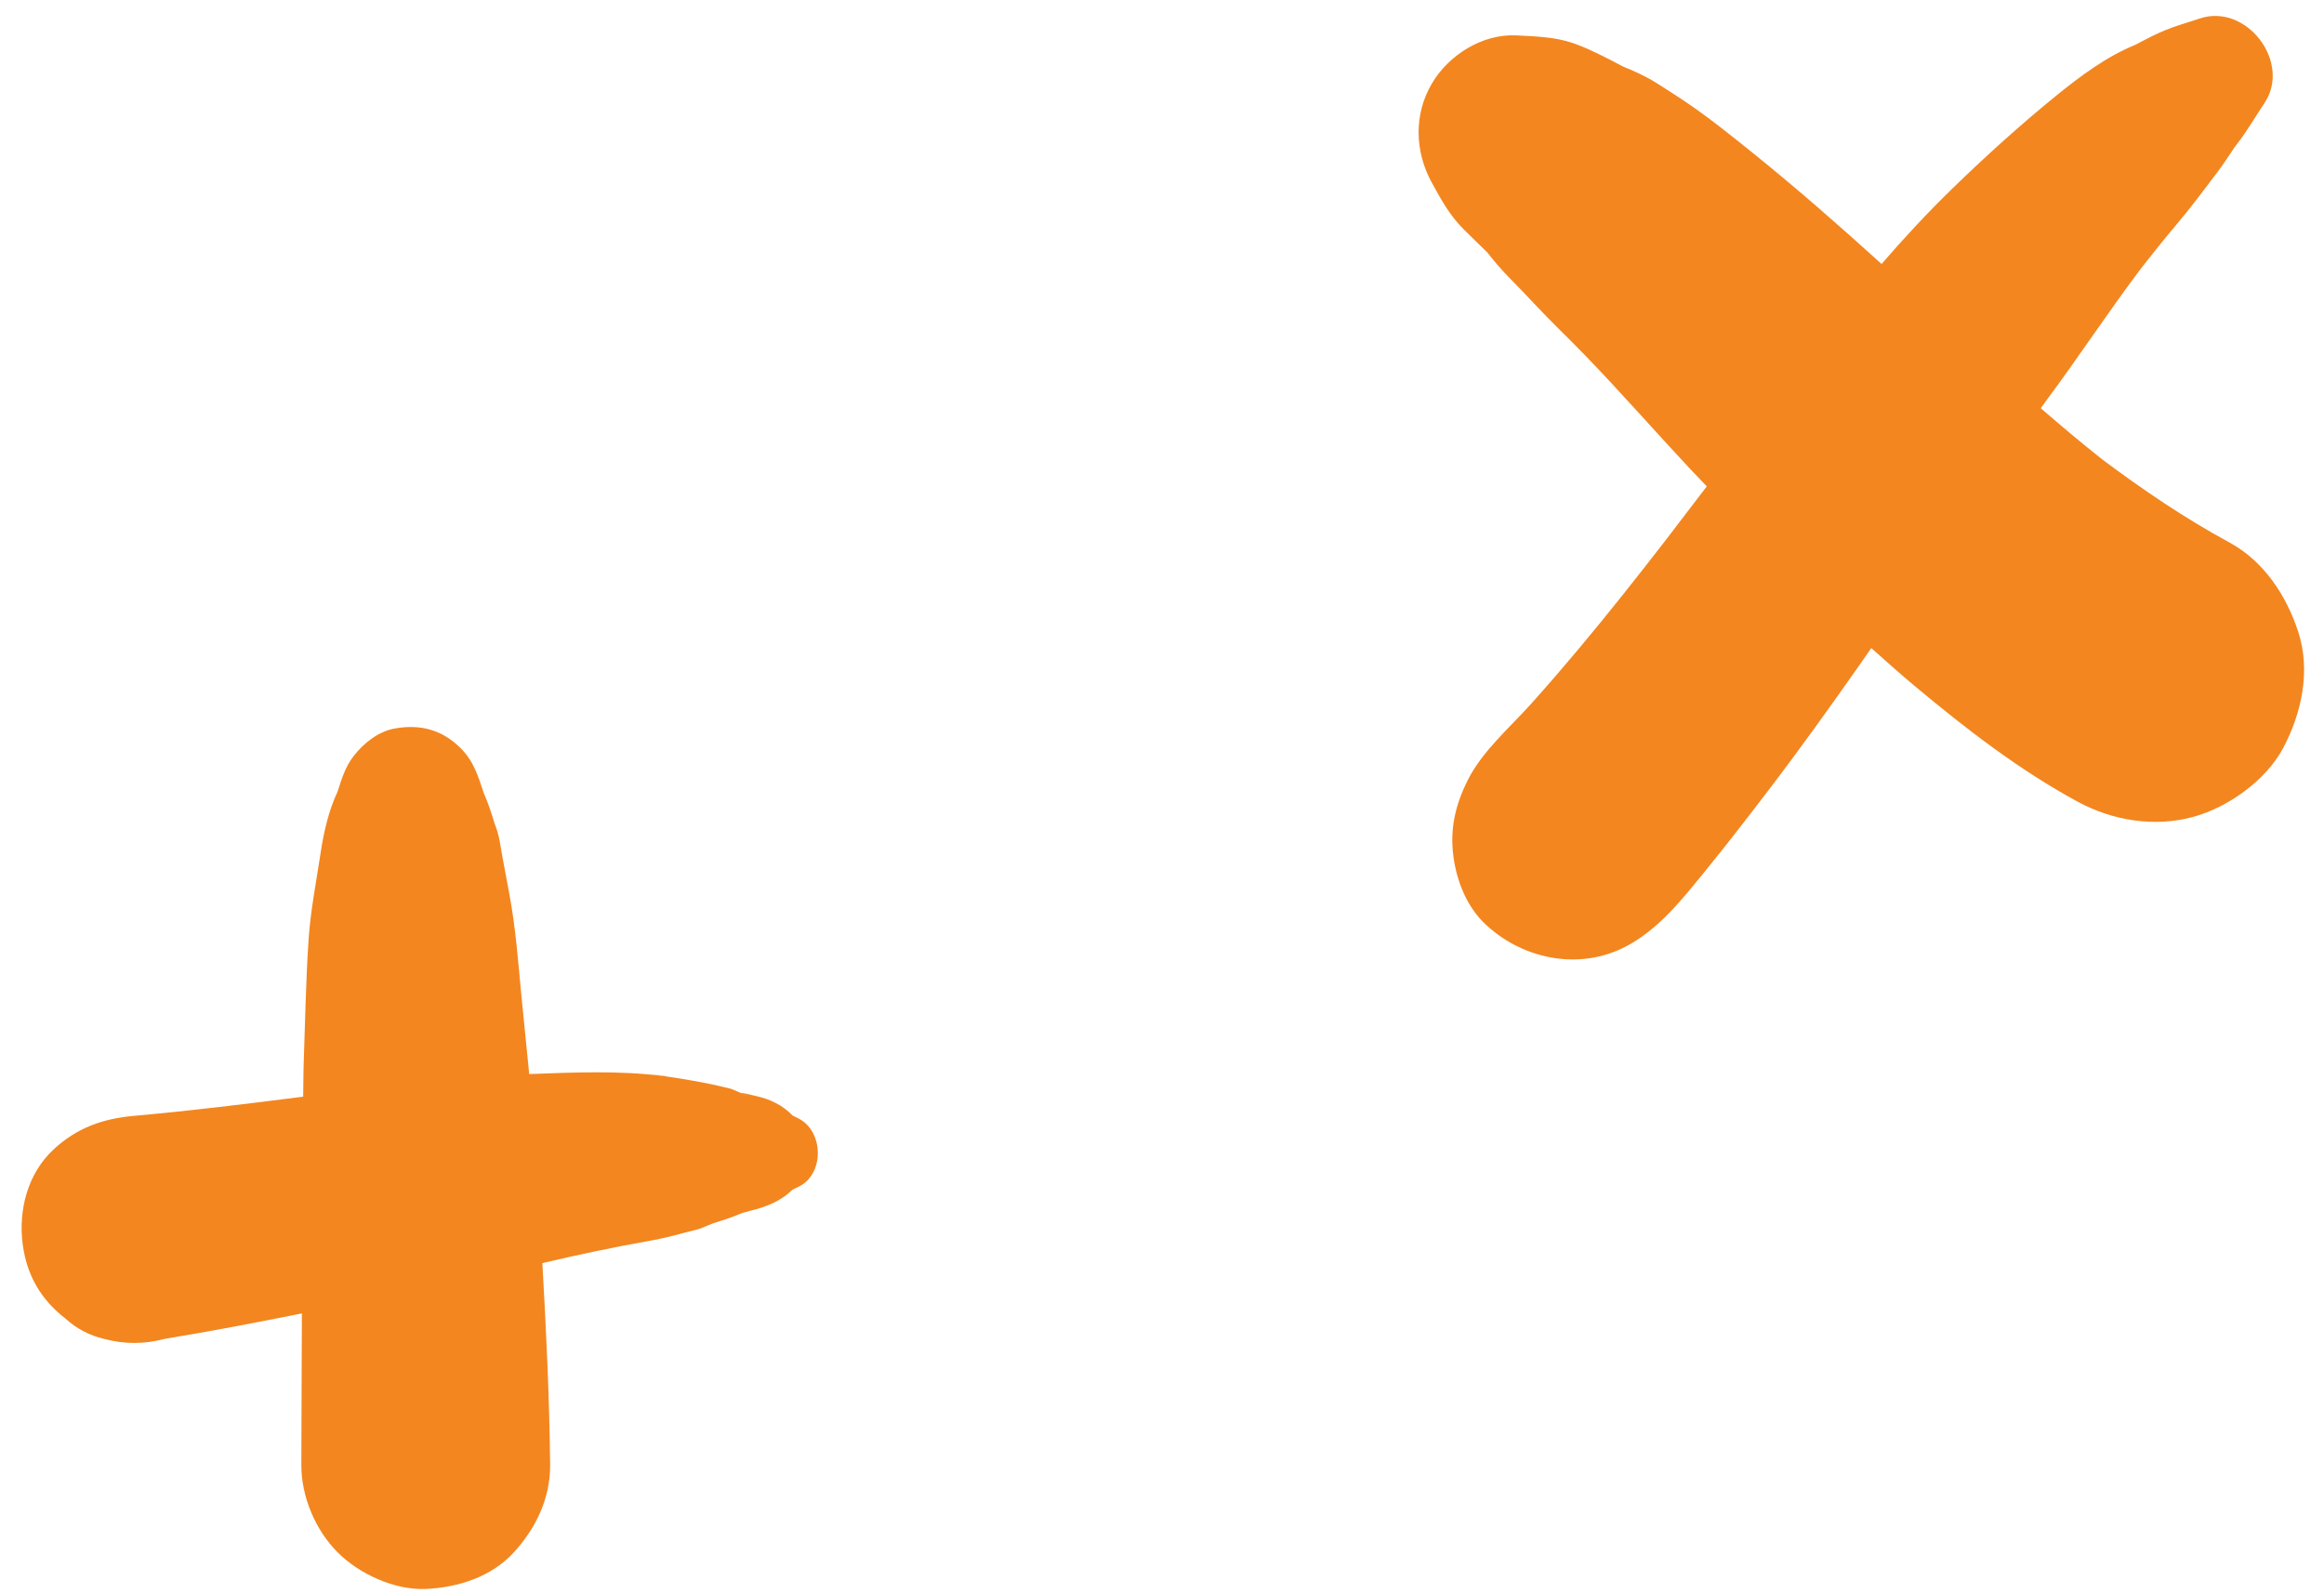
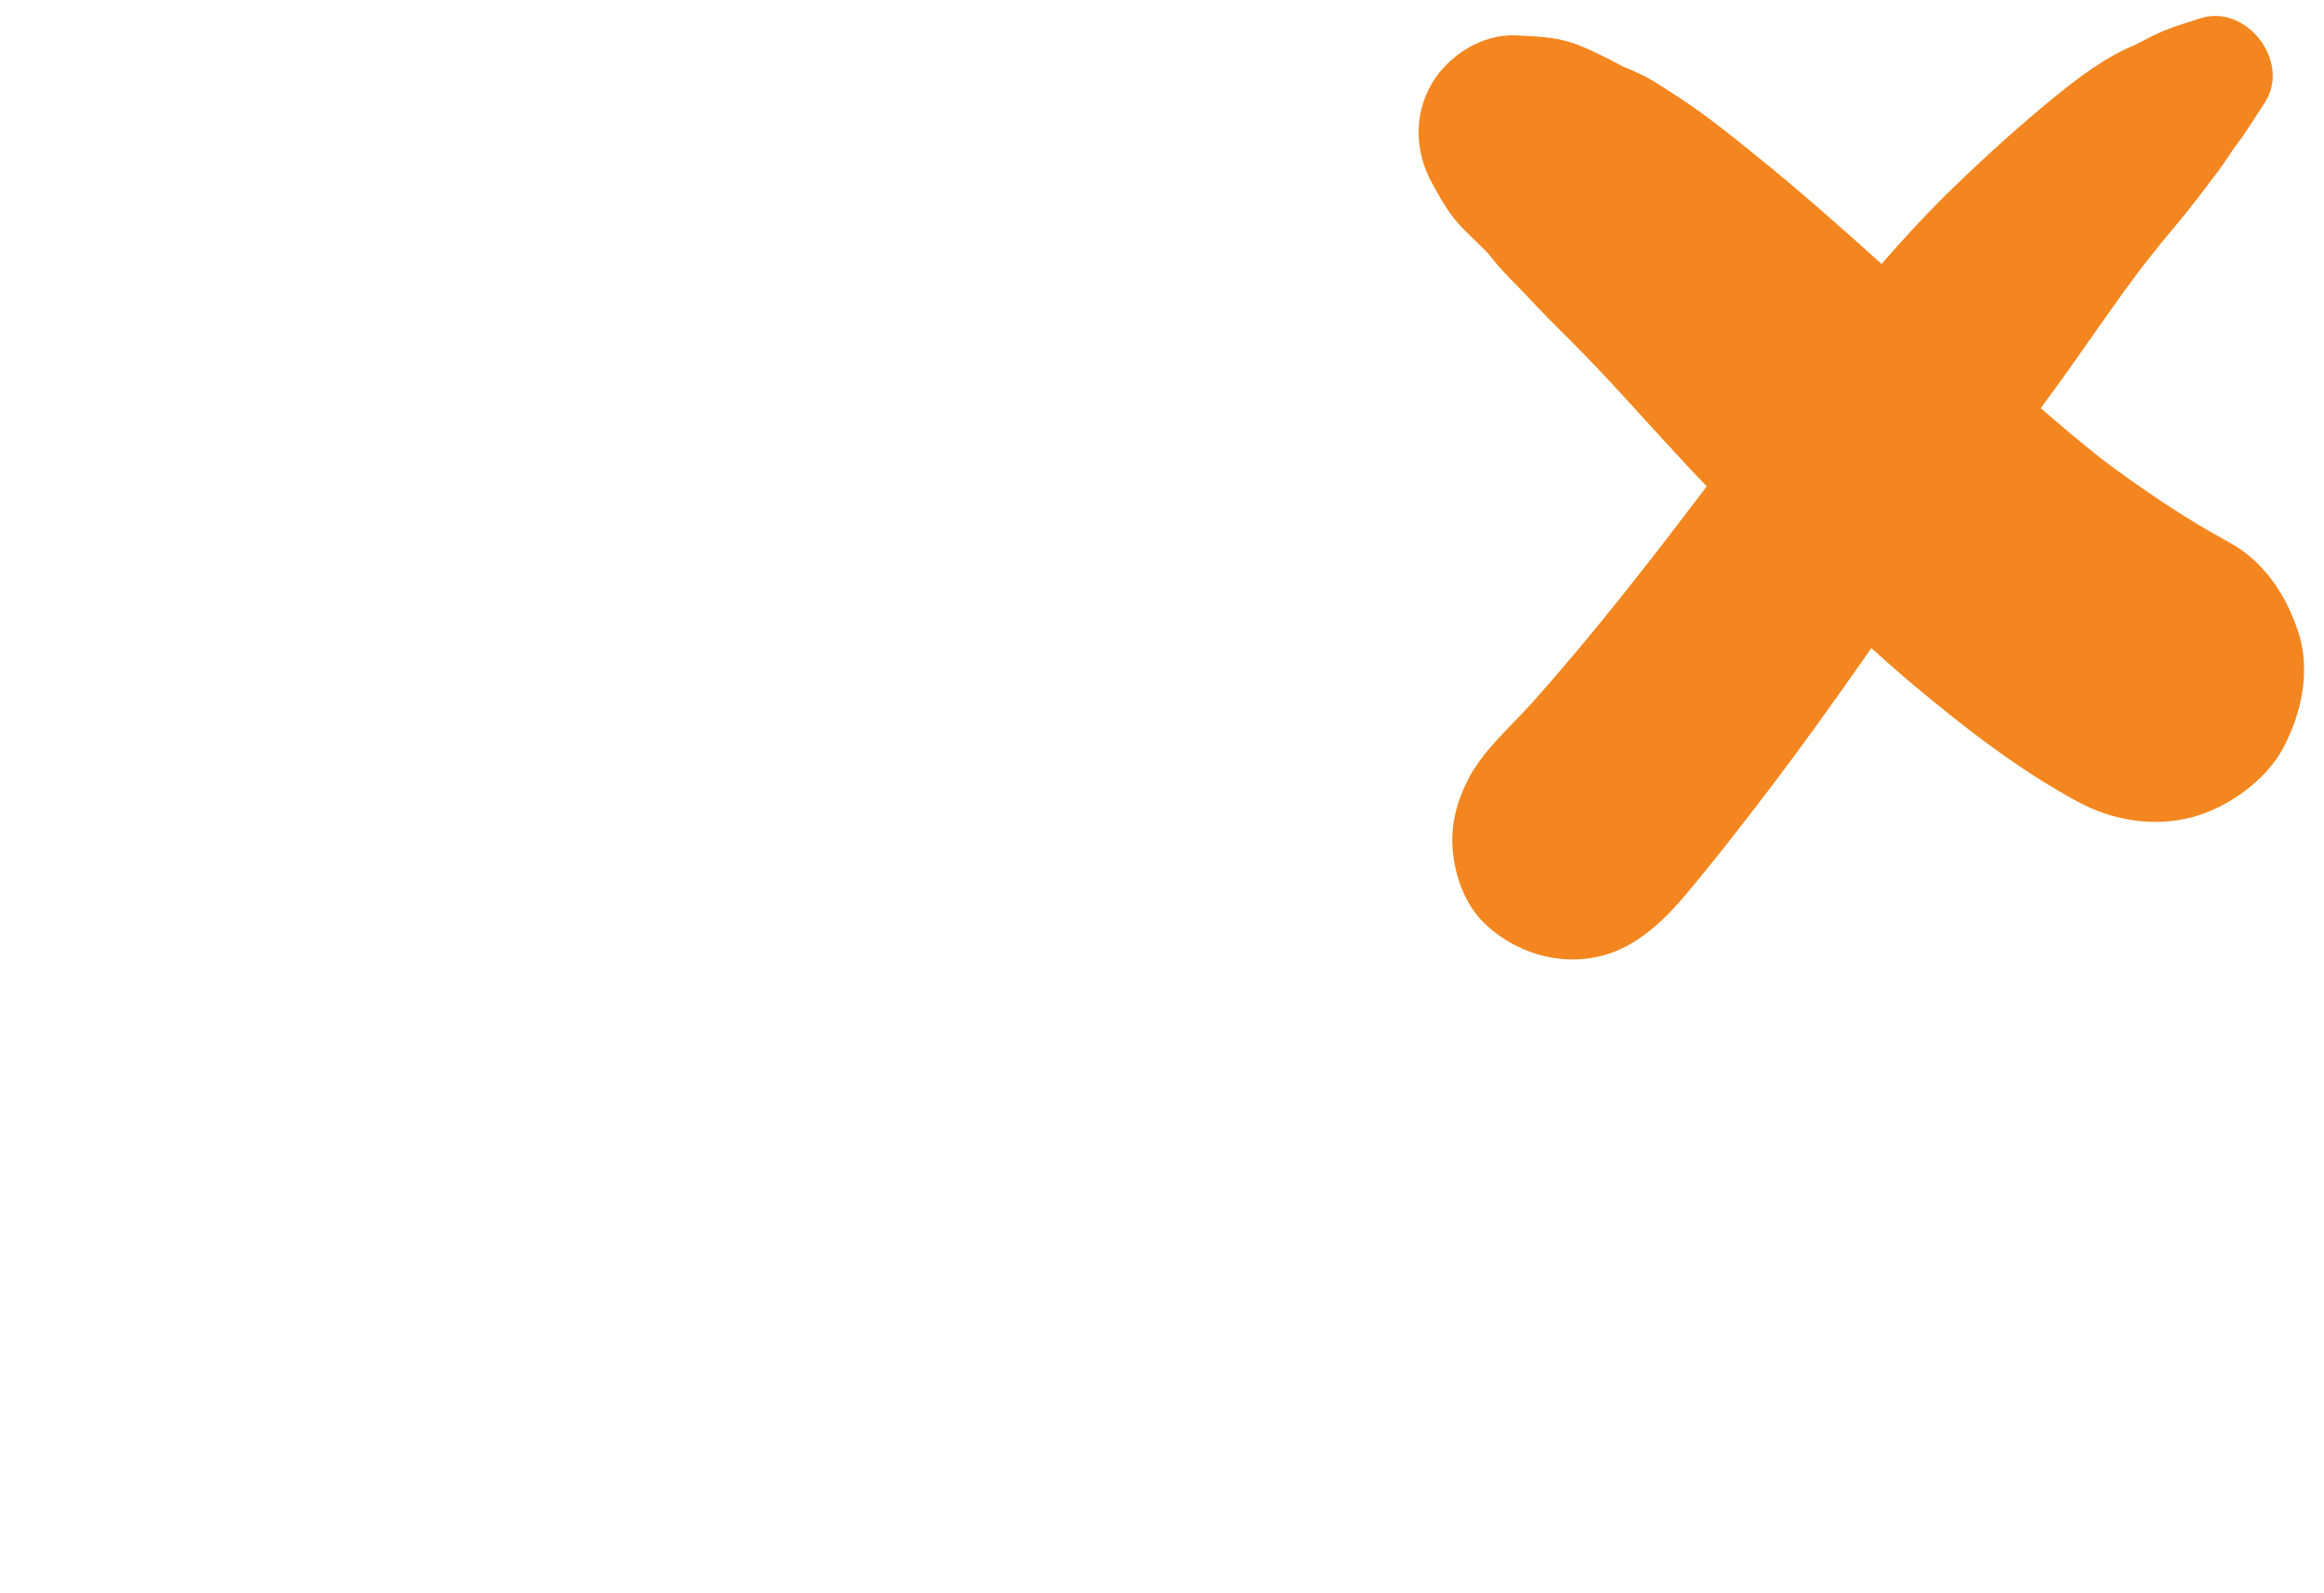
<svg xmlns="http://www.w3.org/2000/svg" width="105" height="72" viewBox="0 0 105 72" fill="none">
  <path d="M103.841 28.569C103.305 26.915 102.289 25.363 100.722 24.512C98.711 23.422 96.808 22.128 94.975 20.757C94.032 20.009 93.112 19.235 92.204 18.447C92.263 18.368 92.319 18.283 92.378 18.203C93.877 16.196 95.246 14.099 96.758 12.098C97.257 11.464 97.756 10.832 98.279 10.216C98.937 9.44 99.543 8.629 100.153 7.819C100.439 7.45 100.677 7.073 100.938 6.687C100.947 6.672 100.969 6.644 100.986 6.622C101.016 6.585 101.045 6.546 101.056 6.531C101.066 6.52 101.071 6.509 101.08 6.498C101.064 6.52 101.047 6.541 101.016 6.581C101.041 6.546 101.064 6.518 101.086 6.487C101.542 5.897 101.897 5.277 102.311 4.657C103.546 2.809 101.489 0.122 99.376 0.839C98.846 1.019 98.301 1.165 97.785 1.381C97.449 1.523 97.127 1.682 96.804 1.852C96.702 1.906 96.599 1.958 96.499 2.013C96.494 2.015 96.495 2.015 96.49 2.019C95.167 2.558 93.993 3.436 92.895 4.329C91.264 5.655 89.704 7.067 88.196 8.533C87.074 9.623 86.026 10.758 85.01 11.929C83.136 10.231 81.238 8.562 79.268 6.973C78.191 6.104 77.112 5.232 75.957 4.469C75.578 4.219 75.195 3.974 74.811 3.732C74.341 3.438 73.846 3.218 73.342 3.013C72.952 2.808 72.564 2.601 72.166 2.412C71.034 1.869 70.513 1.723 69.252 1.638C69.001 1.621 68.751 1.612 68.5 1.599C66.966 1.527 65.443 2.492 64.686 3.787C63.871 5.182 63.922 6.849 64.686 8.246C65.107 9.017 65.488 9.717 66.127 10.36C66.48 10.717 66.85 11.059 67.203 11.414C67.513 11.809 67.837 12.194 68.199 12.559C68.579 12.944 68.953 13.334 69.322 13.729C70.067 14.528 70.864 15.28 71.623 16.065C73.242 17.739 74.772 19.493 76.363 21.192C76.611 21.456 76.864 21.716 77.114 21.979C76.5 22.785 75.886 23.59 75.269 24.394C73.965 26.078 72.647 27.75 71.278 29.38C70.594 30.195 69.897 31.001 69.188 31.794C68.206 32.888 66.961 33.952 66.306 35.27C65.754 36.38 65.499 37.461 65.667 38.709C65.819 39.84 66.284 41.01 67.151 41.804C68.919 43.428 71.555 43.896 73.686 42.647C75.073 41.834 76.027 40.605 77.027 39.381C77.993 38.197 78.928 36.986 79.856 35.77C81.292 33.891 82.671 31.967 84.029 30.03C84.203 29.783 84.374 29.533 84.546 29.286C85.191 29.862 85.834 30.439 86.496 30.991C88.811 32.926 91.214 34.787 93.871 36.229C95.451 37.086 97.349 37.397 99.103 36.912C100.677 36.478 102.385 35.26 103.161 33.793C103.989 32.226 104.407 30.317 103.841 28.569Z" fill="#F3861F" />
  <path d="M101.086 6.488C101.084 6.492 101.08 6.495 101.078 6.499C101.149 6.408 101.14 6.419 101.086 6.488Z" fill="#F3861F" />
  <path d="M100.589 7.256C100.445 7.446 100.292 7.629 100.148 7.819C100.107 7.871 100.074 7.927 100.031 7.978C100.218 7.738 100.405 7.498 100.589 7.256Z" fill="#F3861F" />
-   <path d="M29.25 48.52C29.496 48.553 29.732 48.592 29.973 48.627C30.063 48.638 30.157 48.64 30.248 48.653C29.915 48.608 29.583 48.564 29.25 48.52Z" fill="#F3861F" />
-   <path d="M36.076 50.544C35.989 50.5 35.902 50.457 35.815 50.413C35.357 49.947 34.801 49.663 34.104 49.517C34.067 49.509 33.5 49.365 33.481 49.387C34.039 49.633 33.91 49.581 33.088 49.228C32.99 49.191 32.888 49.164 32.785 49.145C31.844 48.914 30.918 48.761 29.97 48.626C27.976 48.371 25.921 48.463 23.91 48.537C23.794 47.336 23.666 46.136 23.552 44.935C23.406 43.425 23.297 41.914 23.016 40.421C22.907 39.839 22.798 39.256 22.691 38.674C22.637 38.384 22.596 38.089 22.532 37.8C22.476 37.553 22.391 37.316 22.297 37.083C22.308 37.111 22.321 37.139 22.332 37.166C22.195 36.714 22.044 36.264 21.855 35.832C21.608 35.086 21.399 34.378 20.787 33.785C19.943 32.962 18.969 32.72 17.842 32.92C17.095 33.051 16.43 33.581 15.977 34.167C15.6 34.653 15.434 35.202 15.255 35.766C14.844 36.638 14.621 37.636 14.482 38.567C14.29 39.844 14.031 41.147 13.944 42.433C13.817 44.324 13.787 46.225 13.719 48.119C13.702 48.598 13.71 49.078 13.698 49.559C11.159 49.884 8.618 50.197 6.068 50.424C4.645 50.55 3.492 50.96 2.439 51.926C1.247 53.02 0.82 54.689 1.027 56.238C1.213 57.631 1.845 58.727 2.958 59.586C3.453 60.041 4.035 60.346 4.702 60.505C5.612 60.749 6.523 60.749 7.432 60.505C9.509 60.165 11.575 59.767 13.639 59.353C13.639 59.429 13.639 59.505 13.639 59.579C13.624 61.782 13.628 63.983 13.615 66.185C13.606 67.621 14.247 69.146 15.262 70.159C16.236 71.133 17.836 71.866 19.235 71.805C20.688 71.741 22.196 71.264 23.208 70.159C24.212 69.067 24.87 67.703 24.855 66.185C24.823 63.145 24.677 60.113 24.504 57.08C26.097 56.707 27.697 56.363 29.308 56.081C29.839 55.988 30.341 55.866 30.859 55.724C31.131 55.65 31.413 55.595 31.68 55.504C31.67 55.506 31.97 55.384 32.21 55.284C32.275 55.262 32.343 55.24 32.376 55.23C32.742 55.12 33.09 55.001 33.444 54.852C33.474 54.839 33.504 54.828 33.531 54.815C33.633 54.796 33.862 54.724 33.893 54.717C34.664 54.528 35.291 54.268 35.8 53.765C35.891 53.721 35.982 53.678 36.072 53.634C37.262 53.063 37.222 51.124 36.076 50.544Z" fill="#F3861F" />
</svg>